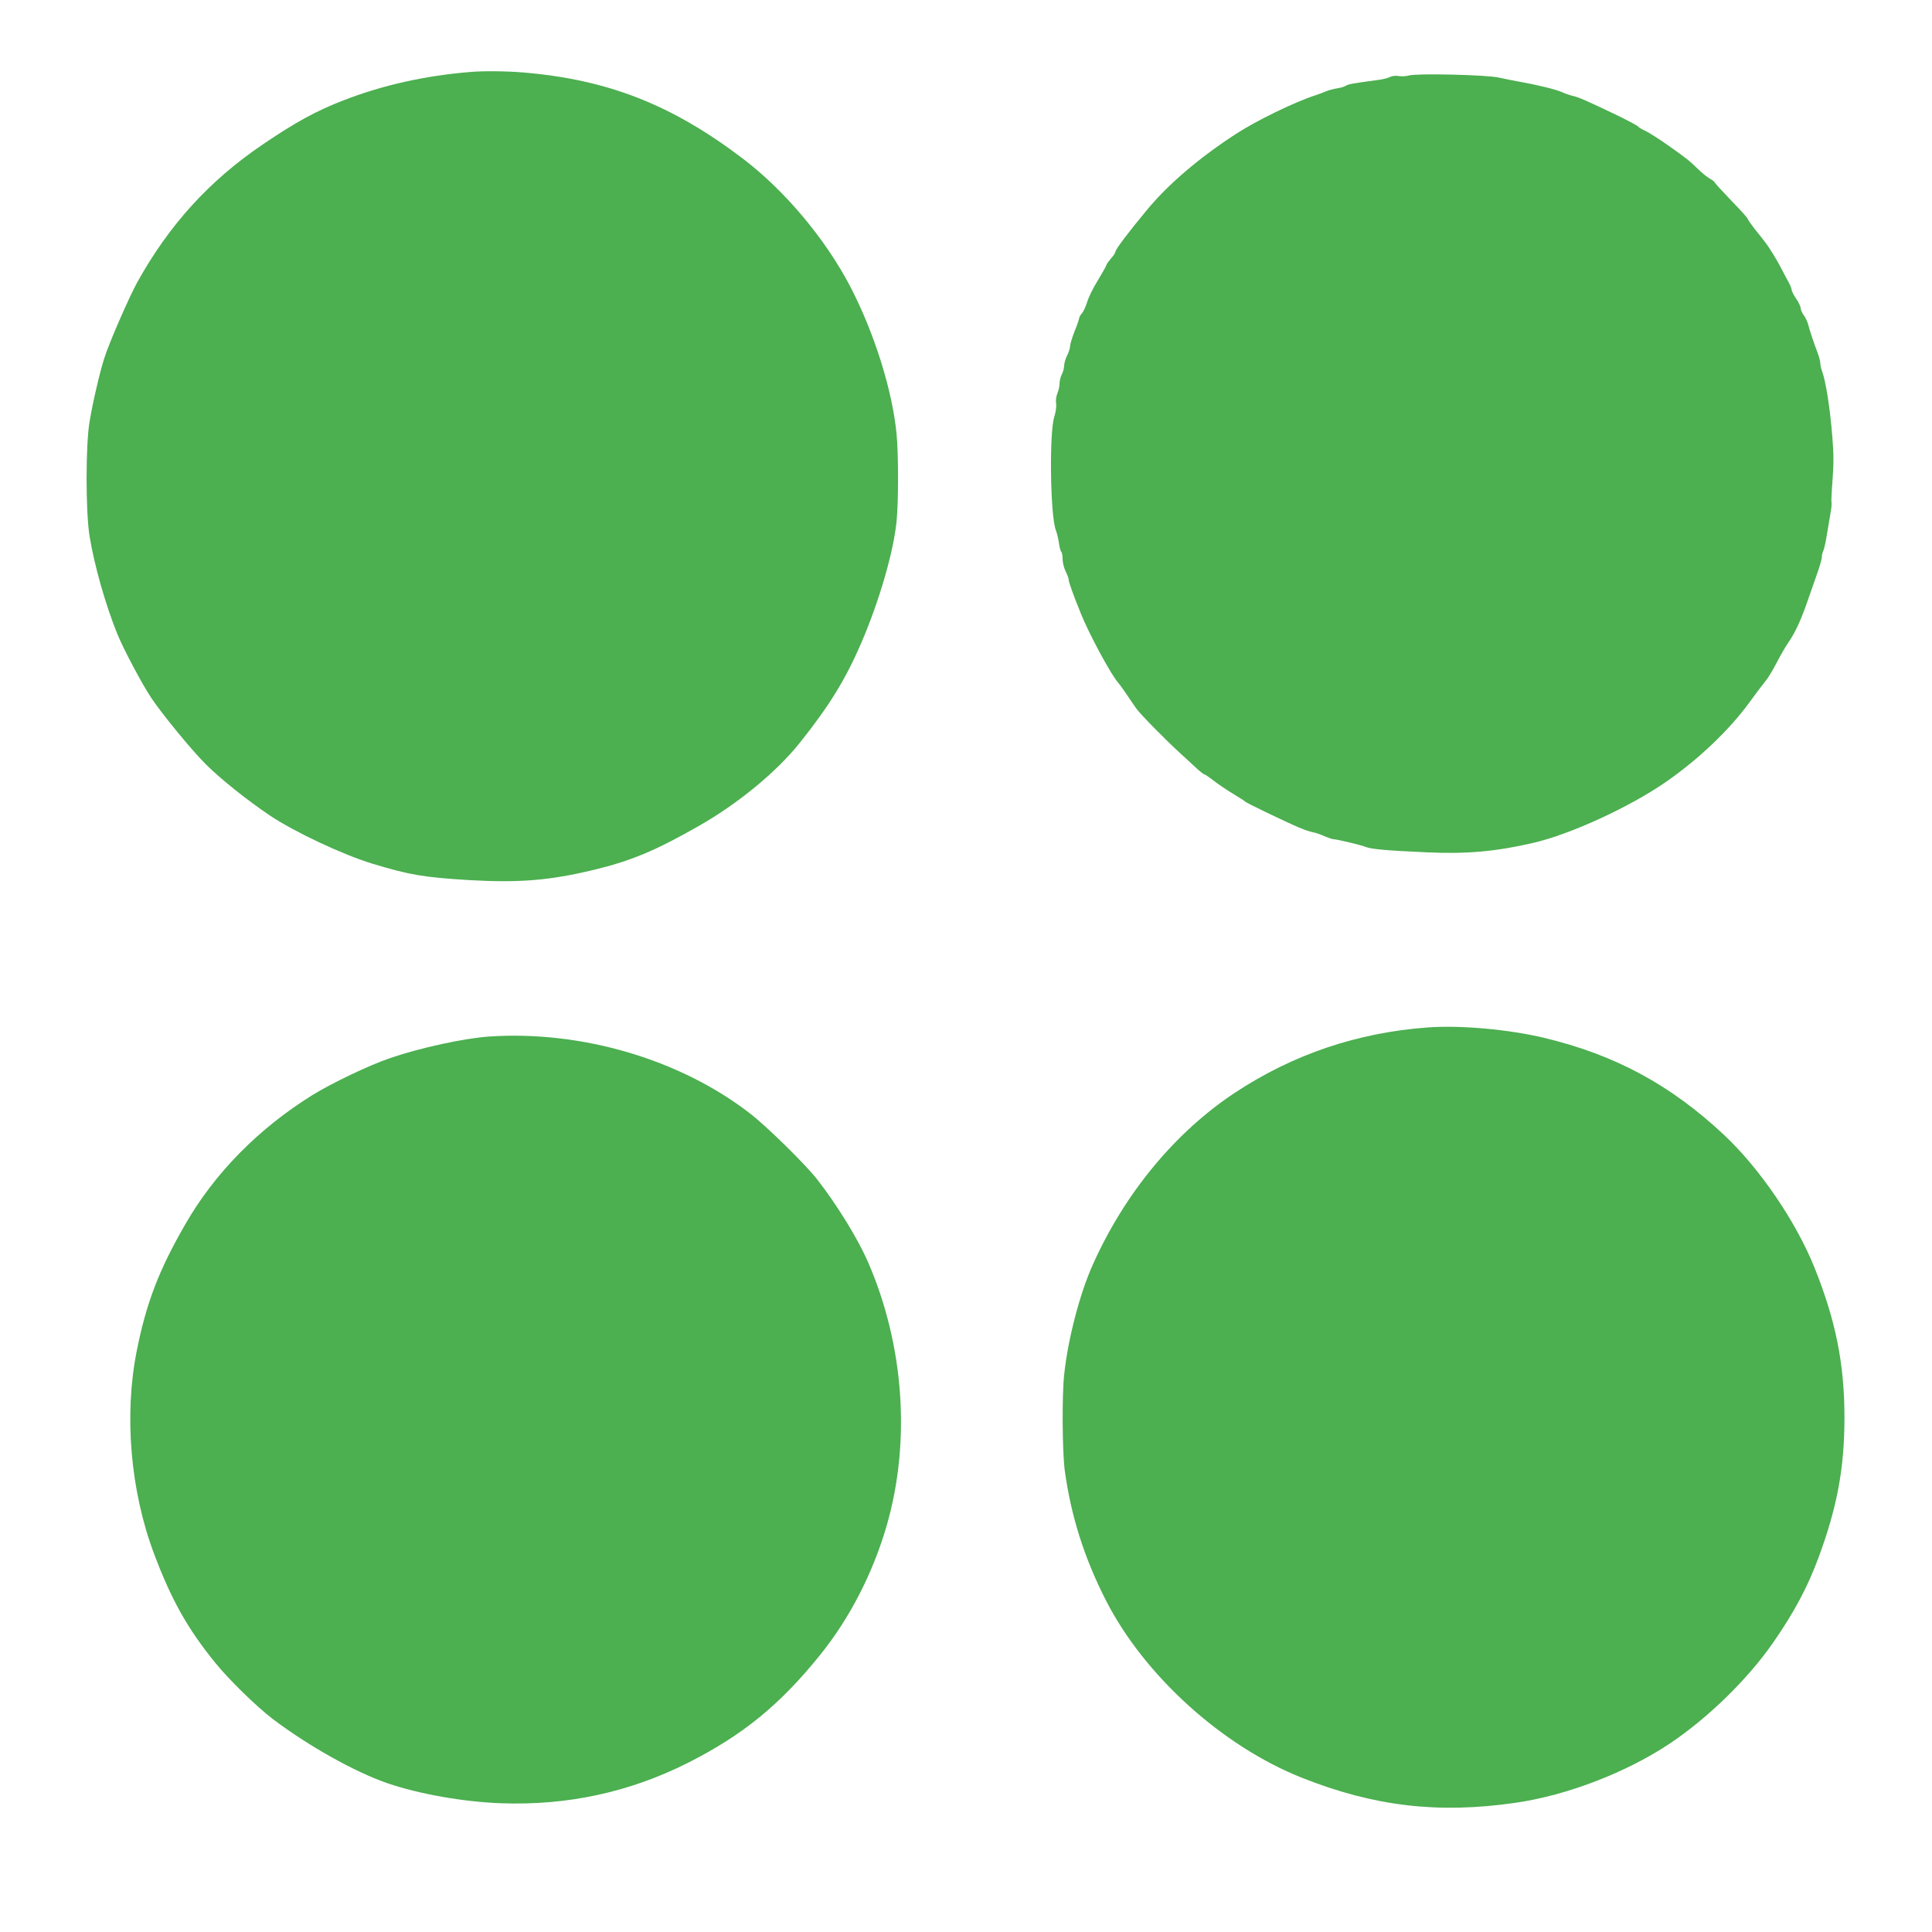
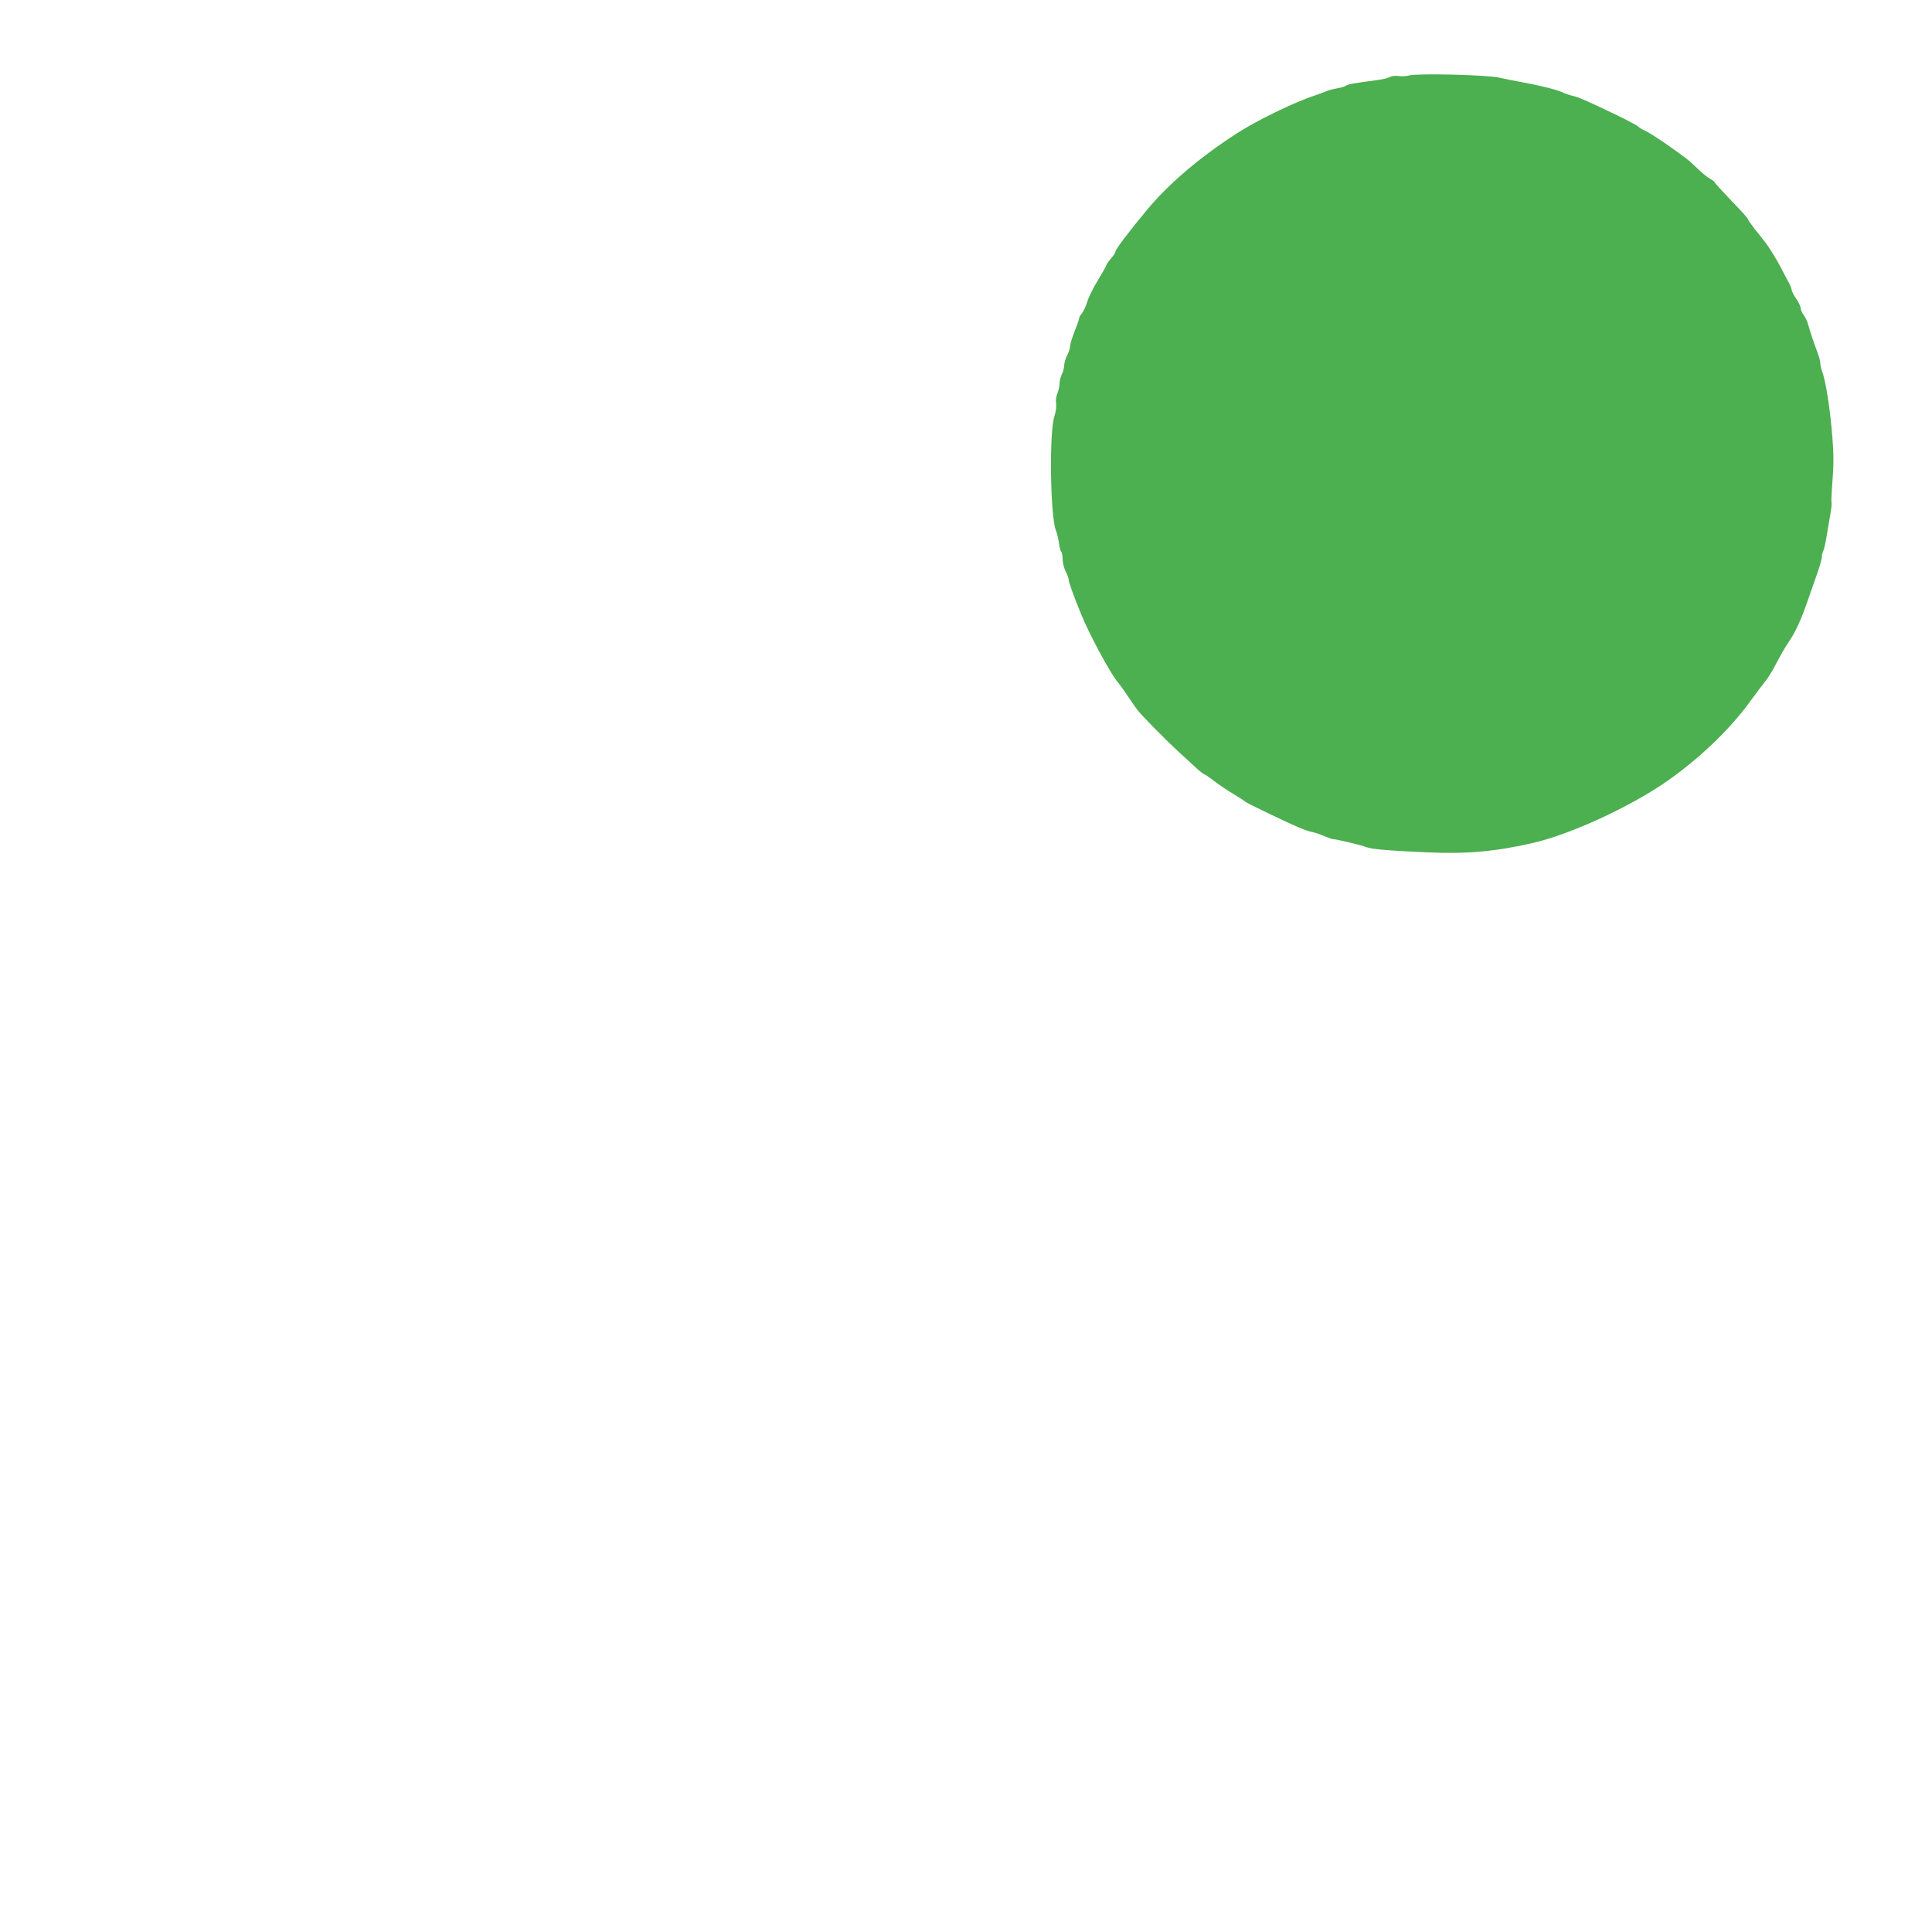
<svg xmlns="http://www.w3.org/2000/svg" version="1.0" width="1280pt" height="1280pt" viewBox="0 0 1280 1280" preserveAspectRatio="xMidYMid meet">
  <g transform="translate(0,1280) scale(0.1,-0.1)" fill="#4caf50" stroke="none">
-     <path d="M3115 12323 c-297 -24 -580 -87 -837 -187 -183 -70 -326 -149 -543 -297 -350 -238 -615 -530 -825 -908 -55 -100 -184 -395 -218 -501 -28 -85 -76 -288 -98 -420 -27 -152 -27 -596 -1 -760 31 -192 104 -451 183 -647 40 -100 167 -339 227 -428 73 -109 270 -349 362 -440 95 -95 277 -240 423 -338 165 -110 484 -260 682 -320 244 -74 341 -90 640 -108 328 -19 533 -2 820 67 247 59 411 127 700 292 259 147 515 358 669 551 195 244 304 422 407 661 121 282 214 604 234 806 13 131 13 442 0 579 -28 289 -147 669 -306 975 -166 318 -433 636 -711 848 -472 359 -896 525 -1458 572 -113 9 -260 11 -350 3z" />
    <path d="M9335 12300 c-16 -5 -46 -7 -66 -4 -21 4 -46 1 -60 -6 -12 -7 -52 -17 -88 -21 -157 -21 -192 -27 -204 -37 -6 -5 -32 -13 -57 -17 -25 -4 -58 -13 -75 -20 -16 -7 -50 -20 -75 -28 -140 -46 -391 -169 -521 -254 -244 -158 -450 -334 -592 -506 -118 -142 -207 -260 -207 -274 0 -7 -13 -28 -30 -46 -16 -19 -30 -39 -30 -43 0 -5 -25 -49 -55 -99 -31 -49 -63 -115 -72 -145 -9 -30 -25 -64 -35 -76 -10 -11 -18 -25 -18 -31 0 -6 -13 -45 -30 -86 -16 -42 -30 -86 -30 -99 0 -13 -9 -41 -20 -63 -11 -22 -20 -53 -20 -70 -1 -16 -7 -41 -15 -55 -8 -14 -14 -40 -15 -58 0 -18 -6 -48 -14 -67 -9 -20 -12 -49 -9 -69 3 -20 -2 -55 -12 -87 -34 -103 -27 -653 10 -751 8 -20 17 -59 21 -87 4 -28 11 -54 15 -57 5 -3 9 -24 9 -47 0 -24 9 -60 20 -82 11 -22 20 -46 20 -54 0 -16 29 -98 81 -226 53 -133 201 -408 248 -459 10 -12 35 -46 55 -76 20 -30 49 -73 65 -95 29 -40 194 -208 293 -298 29 -27 75 -68 101 -93 26 -24 51 -44 56 -44 4 0 32 -19 63 -43 31 -24 89 -63 129 -87 41 -25 76 -47 79 -51 3 -4 64 -35 135 -69 215 -103 266 -124 315 -134 19 -4 54 -16 77 -27 24 -10 50 -19 58 -19 20 0 184 -39 210 -50 38 -16 138 -25 410 -37 258 -12 454 5 700 62 246 56 638 236 880 403 217 150 423 346 558 532 42 58 89 120 104 138 16 18 48 72 73 120 25 48 59 107 76 132 51 73 88 156 139 305 8 22 30 85 49 140 20 55 36 110 36 123 0 13 4 31 9 41 5 9 14 46 20 82 6 35 17 102 25 148 9 46 13 88 10 92 -2 4 1 71 7 148 8 103 8 176 -1 283 -16 200 -44 374 -69 441 -6 16 -11 39 -11 51 0 13 -9 45 -19 72 -23 59 -49 137 -61 183 -5 19 -18 47 -29 62 -12 16 -21 37 -21 47 0 10 -13 39 -30 63 -16 24 -30 51 -30 59 0 8 -9 31 -20 50 -11 19 -31 58 -45 85 -29 58 -85 149 -114 185 -10 14 -40 51 -65 82 -25 32 -46 62 -46 67 0 5 -49 60 -110 122 -60 63 -110 117 -110 121 0 4 -13 14 -28 22 -15 8 -50 35 -77 61 -71 68 -69 66 -195 156 -63 45 -134 90 -157 101 -23 10 -45 23 -49 29 -3 5 -67 40 -142 76 -200 96 -255 120 -293 128 -19 4 -52 16 -74 26 -39 17 -161 47 -280 68 -33 6 -94 18 -135 27 -87 19 -545 29 -595 14z" />
-     <path d="M9460 5993 c-466 -34 -892 -178 -1276 -431 -396 -261 -732 -666 -944 -1141 -85 -188 -164 -490 -189 -723 -16 -139 -13 -512 3 -638 41 -302 129 -581 273 -863 255 -499 770 -965 1298 -1175 478 -190 905 -240 1415 -166 343 49 741 203 1028 396 252 170 513 425 680 666 138 199 227 365 300 562 124 336 172 592 172 930 0 354 -58 642 -199 993 -122 303 -362 656 -599 878 -354 332 -723 531 -1192 643 -233 56 -557 85 -770 69z" />
-     <path d="M3245 5933 c-168 -11 -462 -75 -660 -143 -143 -49 -383 -164 -515 -245 -357 -222 -649 -518 -844 -859 -174 -302 -257 -519 -320 -836 -85 -425 -42 -929 115 -1345 115 -305 220 -493 404 -720 91 -113 275 -292 381 -373 238 -180 545 -352 760 -426 210 -72 504 -124 754 -133 439 -16 851 73 1236 267 365 184 611 385 877 715 197 244 351 544 442 859 161 559 114 1199 -126 1749 -68 154 -204 375 -334 542 -79 101 -332 350 -446 438 -462 358 -1113 550 -1724 510z" />
  </g>
</svg>